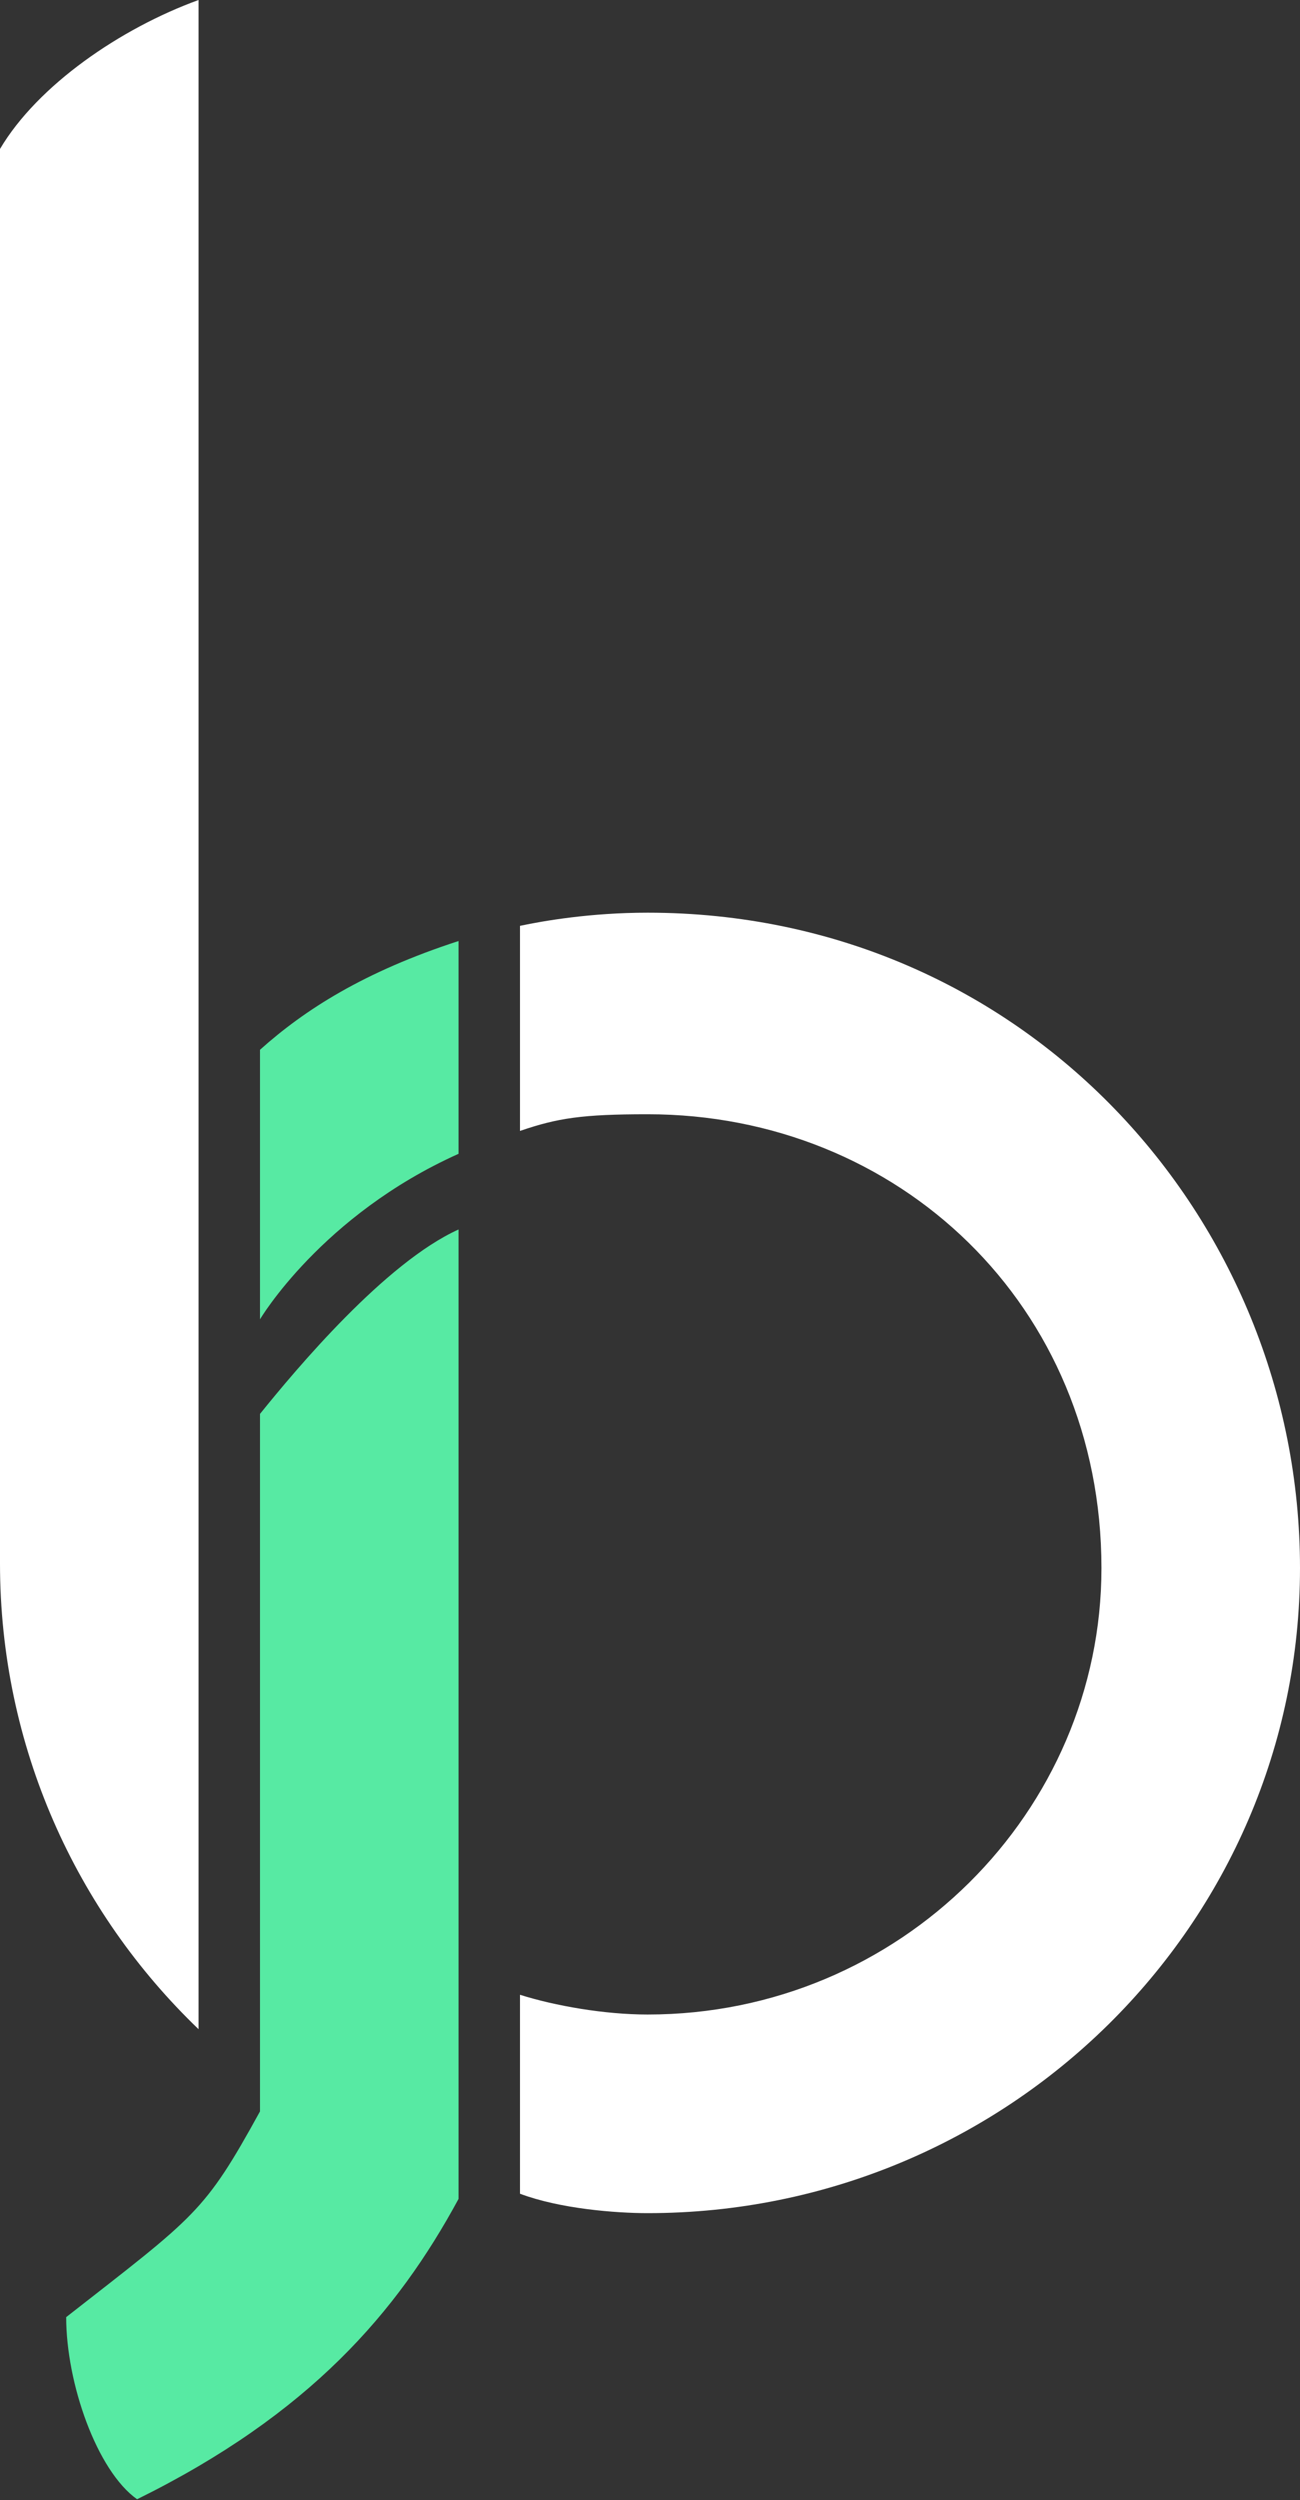
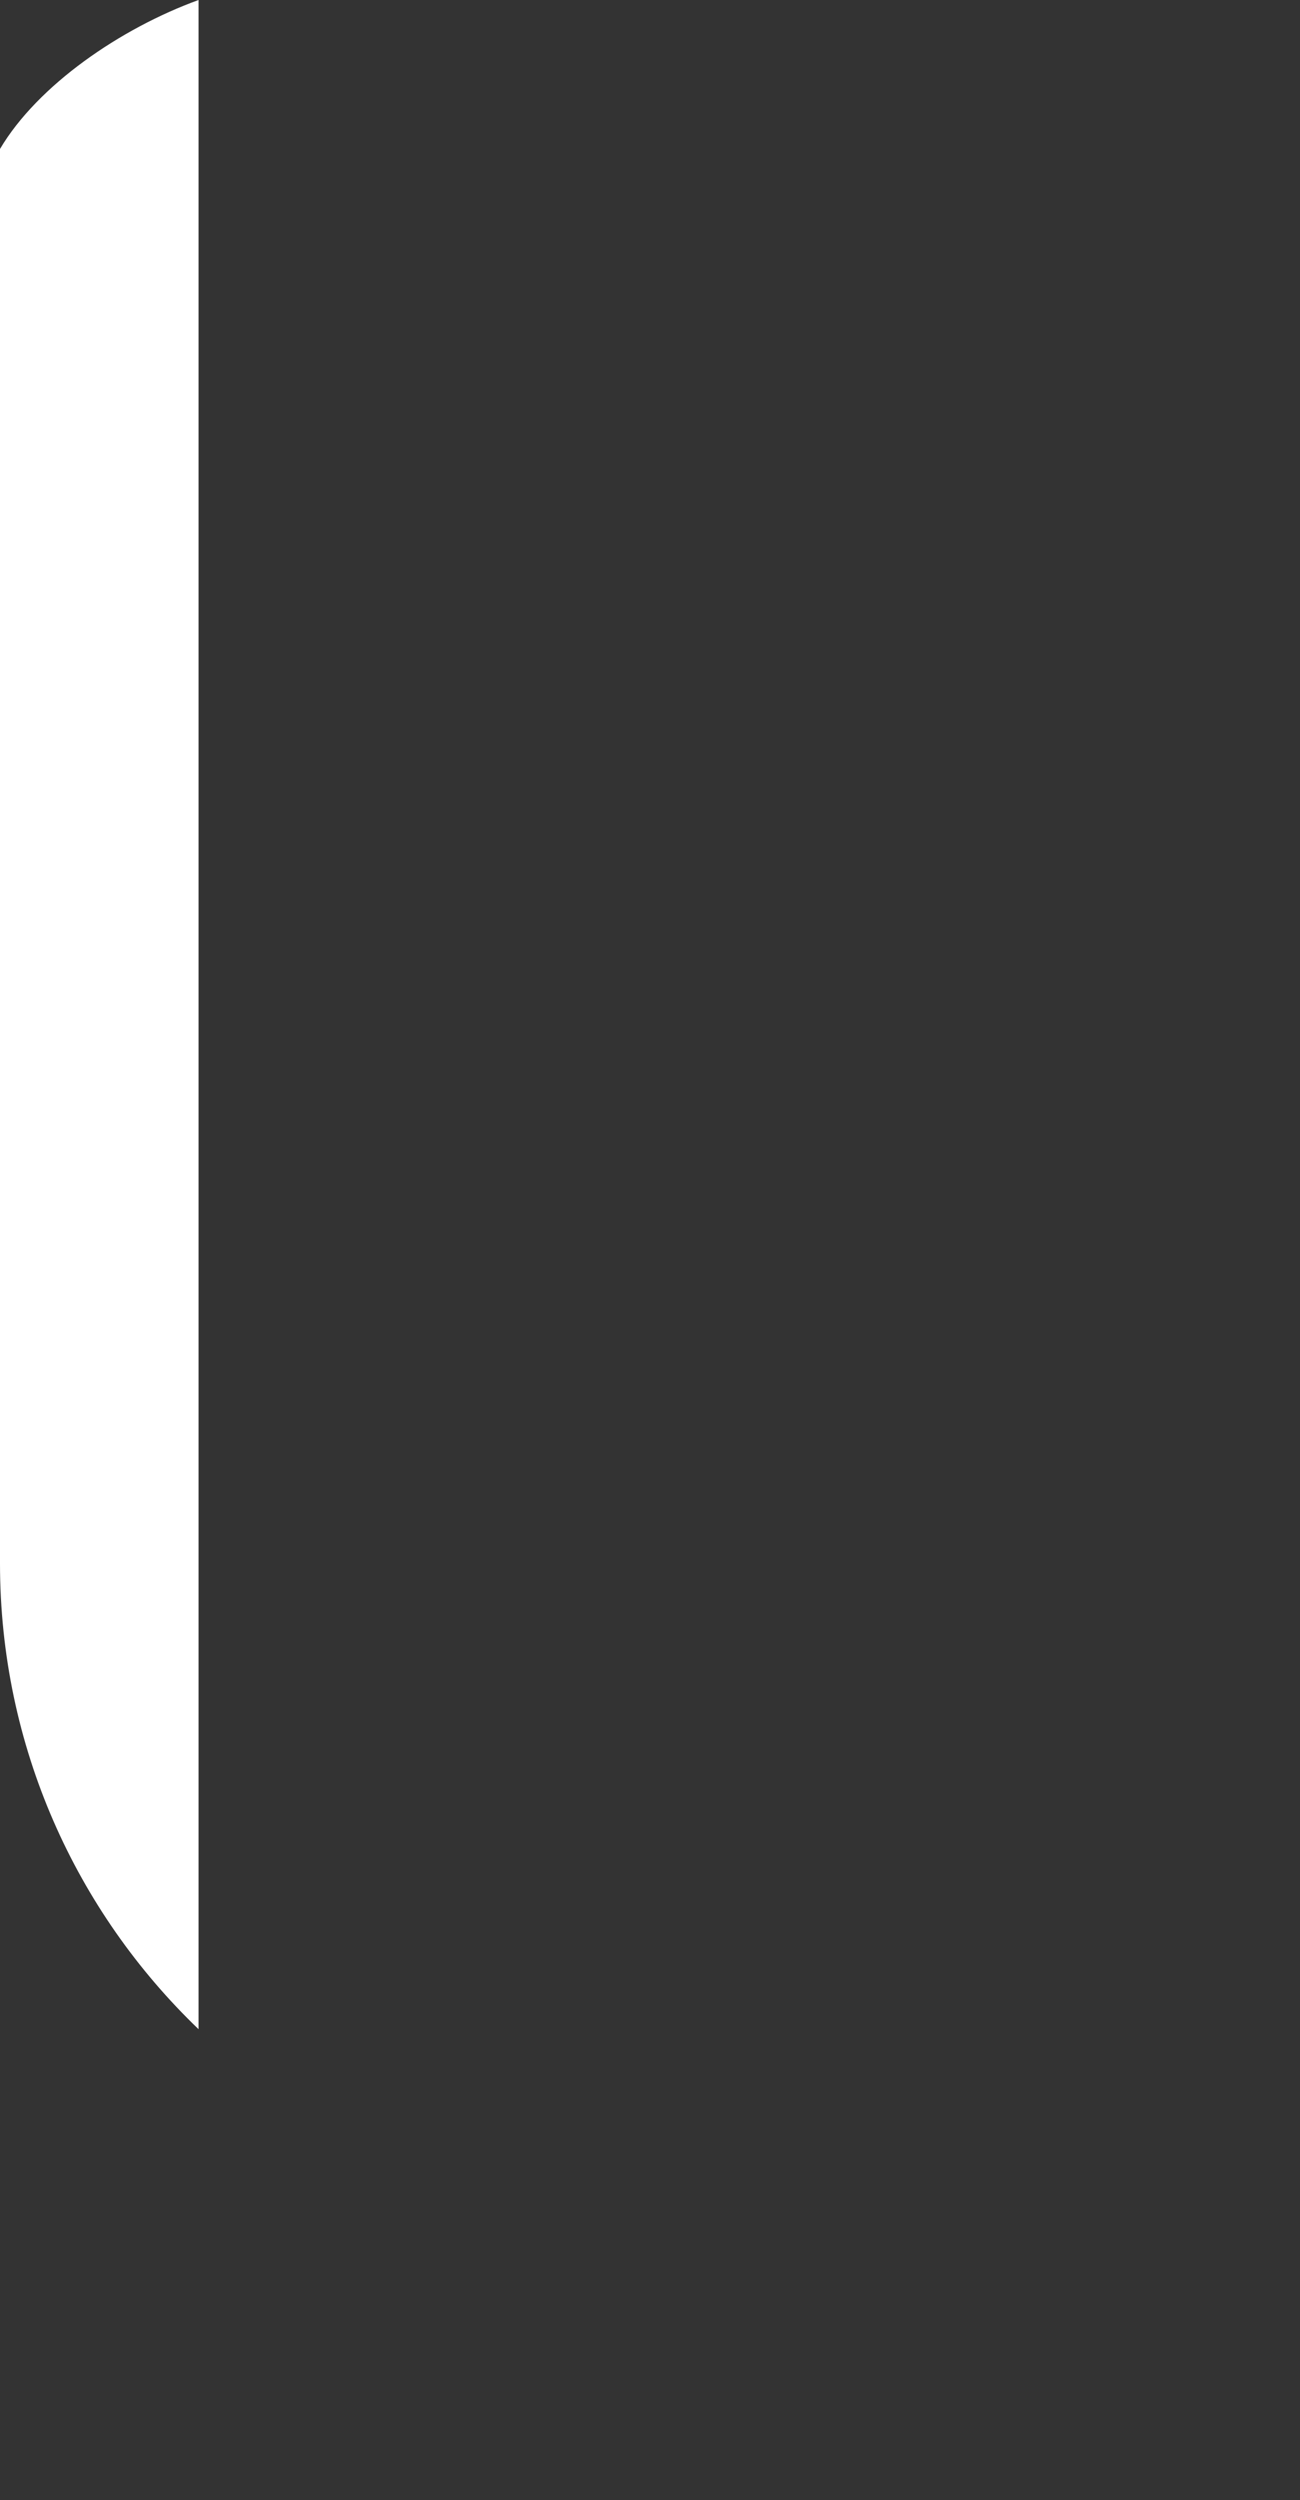
<svg xmlns="http://www.w3.org/2000/svg" width="800" height="1538" fill="none">
  <rect width="100%" height="100%" fill="#333333" stroke="none" />
-   <path fill="#57EAA3" shape-rendering="geometricPrecision" d="M40.727 1425.43c80-62.55 84.841-64 119.273-126.55V869.79c22.296-27.637 77.091-93.091 122.182-113.454V1352.7c-37.818 69.82-91.637 132.36-197.819 184.77-24.727-17.5-43.636-71.32-43.636-112.04ZM159.999 645.791c27.636-24.727 64-48 122.182-66.909v130.909c-84.364 37.818-122.182 101.818-122.182 101.818V645.791Z" />
  <path shape-rendering="geometricPrecision" fill="#fff" fill-rule="evenodd" d="M122.182 914.909V0C74.182 17.455 23.272 52.364 0 91.636v870.111c0 112.613 46.877 214.273 122.182 286.543V914.909Z" clip-rule="evenodd" />
-   <path fill="#fff" shape-rendering="geometricPrecision" d="M398.544 1239.27c155.636 0 279.272-125.09 279.272-274.613 0-161.746-125.091-279.206-279.272-279.206-40.222 0-55.503 2.351-78.546 10.264V569.552c14.369-3.042 43.299-8.096 78.546-8.096 231.272 0 401.454 187.636 401.454 403.201 0 219.303-180.363 396.803-401.454 396.803-19.579 0-53.948-2.69-78.546-11.95v-122.38c21.675 6.82 51.933 12.14 78.546 12.14Z" />
</svg>